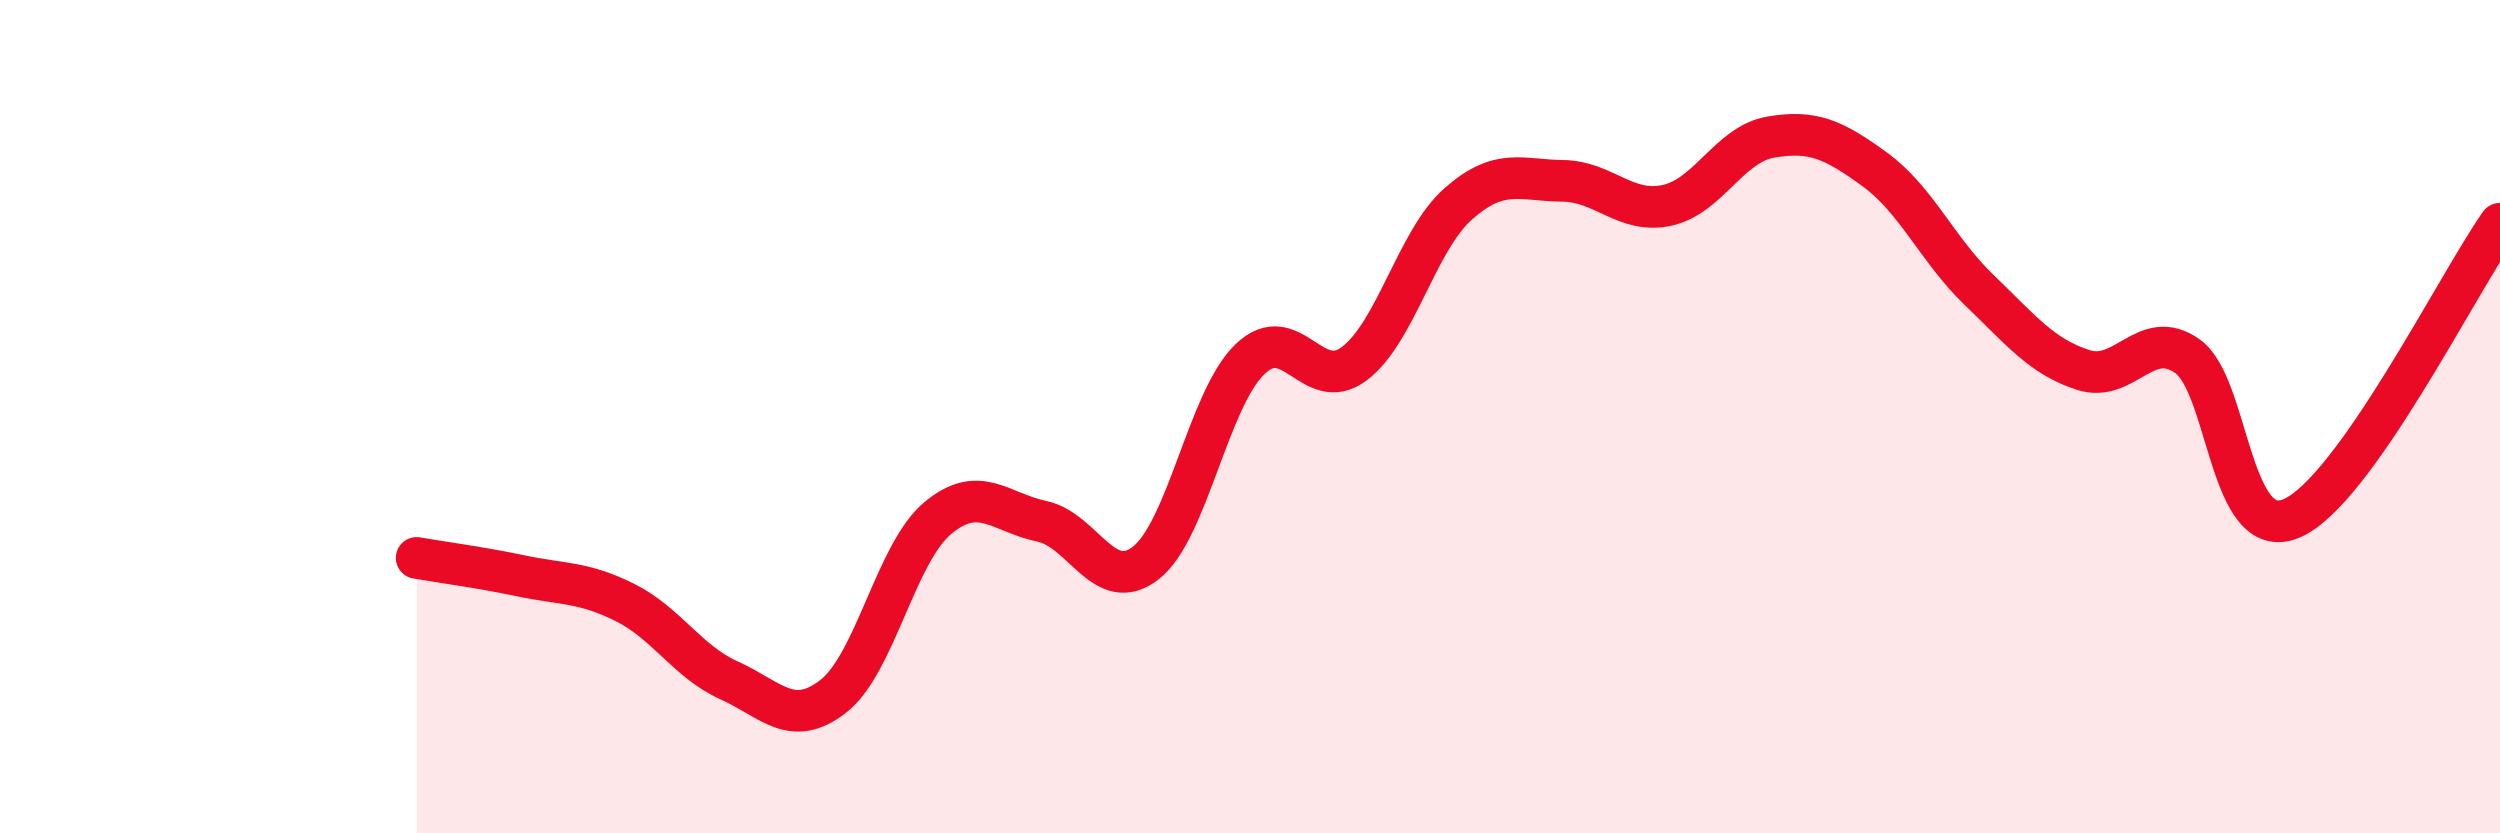
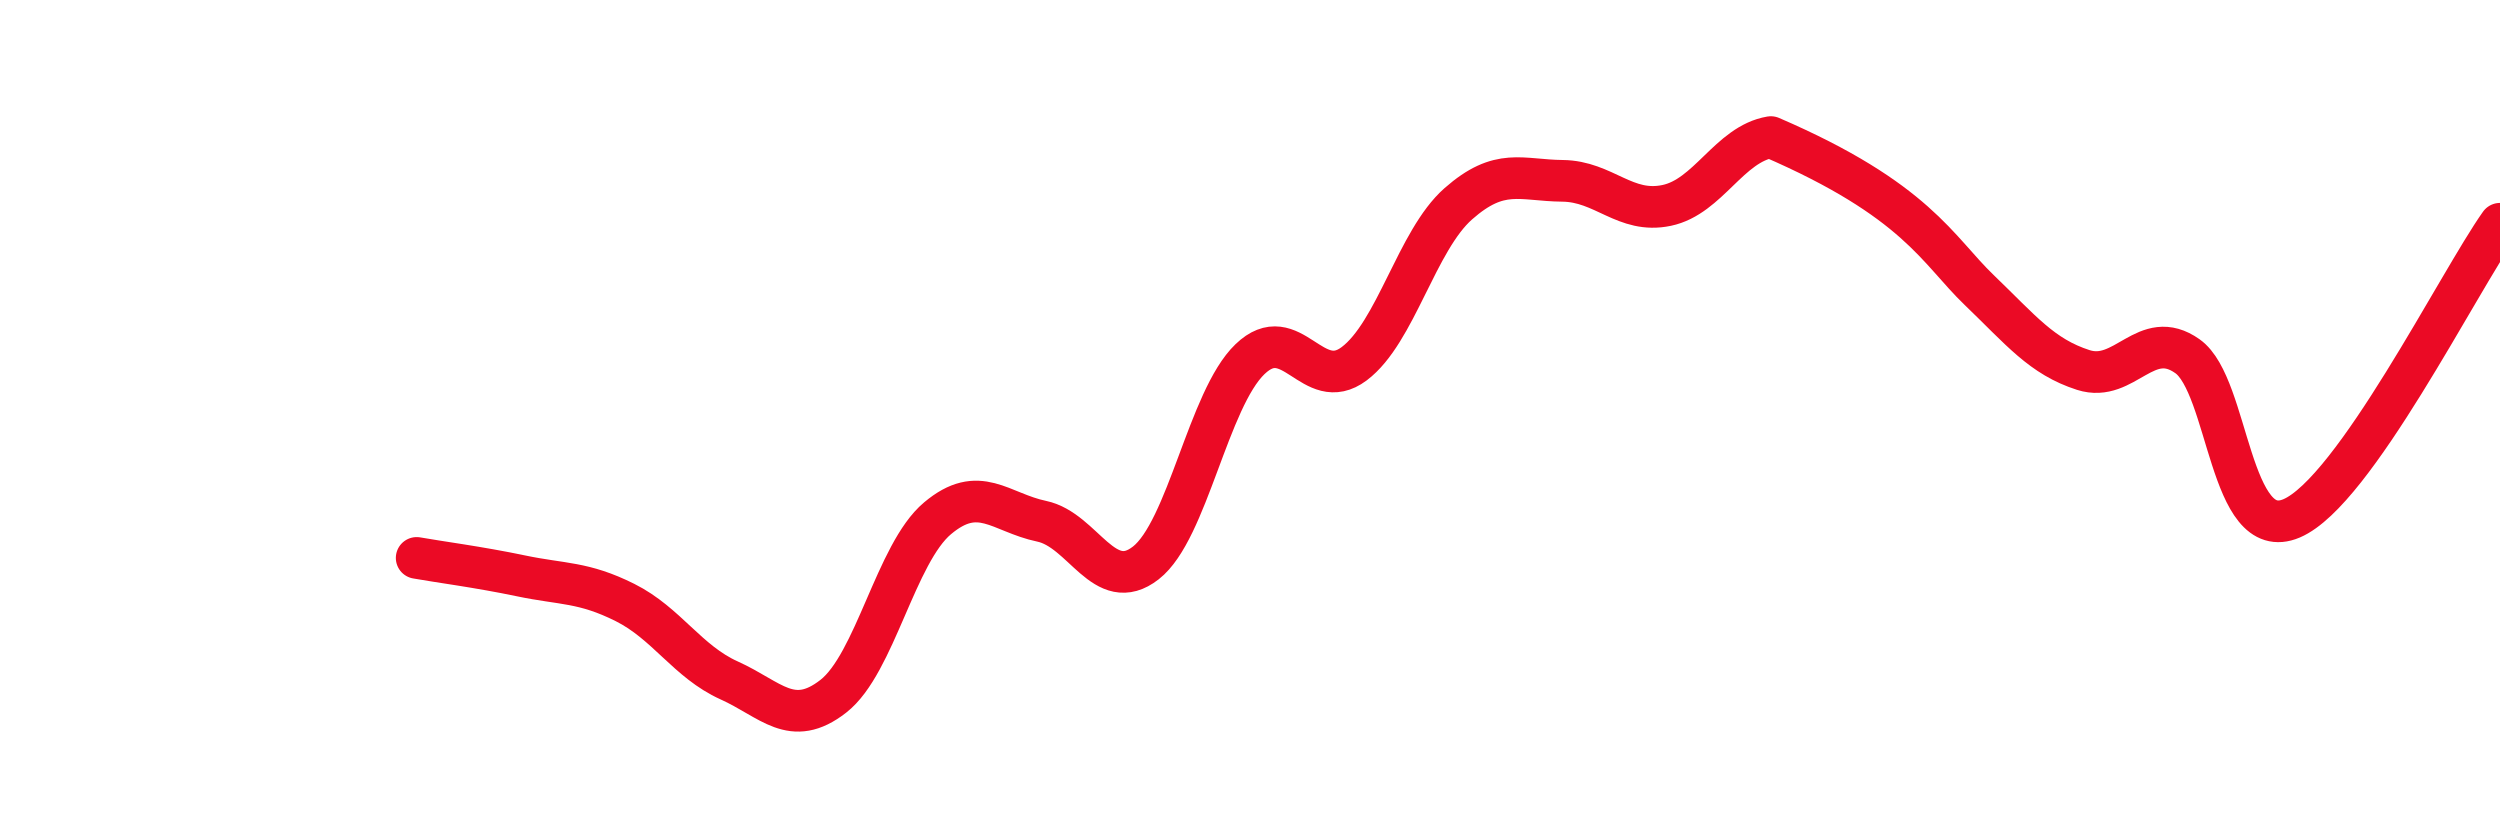
<svg xmlns="http://www.w3.org/2000/svg" width="60" height="20" viewBox="0 0 60 20">
-   <path d="M 10,13.39 C 10.5,13.48 11.5,13.61 12.5,13.82 C 13.5,14.03 14,13.96 15,14.46 C 16,14.96 16.5,15.88 17.5,16.33 C 18.5,16.78 19,17.49 20,16.71 C 21,15.93 21.5,13.28 22.5,12.44 C 23.5,11.6 24,12.3 25,12.51 C 26,12.72 26.5,14.29 27.5,13.51 C 28.5,12.73 29,9.58 30,8.62 C 31,7.66 31.5,9.48 32.5,8.73 C 33.5,7.98 34,5.77 35,4.89 C 36,4.01 36.5,4.33 37.5,4.34 C 38.5,4.35 39,5.14 40,4.93 C 41,4.72 41.5,3.46 42.5,3.29 C 43.5,3.12 44,3.34 45,4.07 C 46,4.8 46.5,6 47.5,6.96 C 48.5,7.92 49,8.56 50,8.88 C 51,9.2 51.5,7.84 52.5,8.55 C 53.5,9.26 53.5,13.08 55,12.44 C 56.5,11.8 59,6.78 60,5.37L60 20L10 20Z" fill="#EB0A25" opacity="0.1" stroke-linecap="round" stroke-linejoin="round" />
-   <path d="M 10,13.39 C 10.5,13.48 11.5,13.61 12.5,13.82 C 13.5,14.03 14,13.96 15,14.46 C 16,14.96 16.5,15.88 17.5,16.33 C 18.5,16.78 19,17.49 20,16.71 C 21,15.93 21.5,13.28 22.5,12.44 C 23.5,11.6 24,12.3 25,12.51 C 26,12.72 26.5,14.29 27.5,13.51 C 28.5,12.73 29,9.58 30,8.62 C 31,7.66 31.5,9.48 32.5,8.73 C 33.5,7.98 34,5.77 35,4.89 C 36,4.01 36.5,4.33 37.5,4.34 C 38.5,4.35 39,5.14 40,4.93 C 41,4.72 41.5,3.46 42.5,3.29 C 43.5,3.12 44,3.34 45,4.07 C 46,4.8 46.5,6 47.5,6.96 C 48.5,7.92 49,8.56 50,8.88 C 51,9.2 51.5,7.84 52.5,8.55 C 53.5,9.26 53.5,13.08 55,12.44 C 56.5,11.8 59,6.78 60,5.37" stroke="#EB0A25" stroke-width="1" fill="none" stroke-linecap="round" stroke-linejoin="round" />
+   <path d="M 10,13.39 C 10.5,13.48 11.5,13.61 12.5,13.82 C 13.5,14.03 14,13.96 15,14.46 C 16,14.96 16.5,15.88 17.5,16.33 C 18.5,16.78 19,17.49 20,16.71 C 21,15.93 21.5,13.28 22.5,12.44 C 23.5,11.6 24,12.3 25,12.51 C 26,12.72 26.5,14.29 27.5,13.51 C 28.5,12.73 29,9.58 30,8.62 C 31,7.66 31.5,9.48 32.5,8.73 C 33.5,7.98 34,5.77 35,4.89 C 36,4.01 36.5,4.33 37.5,4.34 C 38.5,4.35 39,5.14 40,4.93 C 41,4.72 41.5,3.46 42.5,3.29 C 46,4.8 46.5,6 47.5,6.96 C 48.5,7.92 49,8.56 50,8.88 C 51,9.2 51.5,7.84 52.5,8.55 C 53.5,9.26 53.5,13.08 55,12.44 C 56.5,11.8 59,6.78 60,5.37" stroke="#EB0A25" stroke-width="1" fill="none" stroke-linecap="round" stroke-linejoin="round" />
</svg>